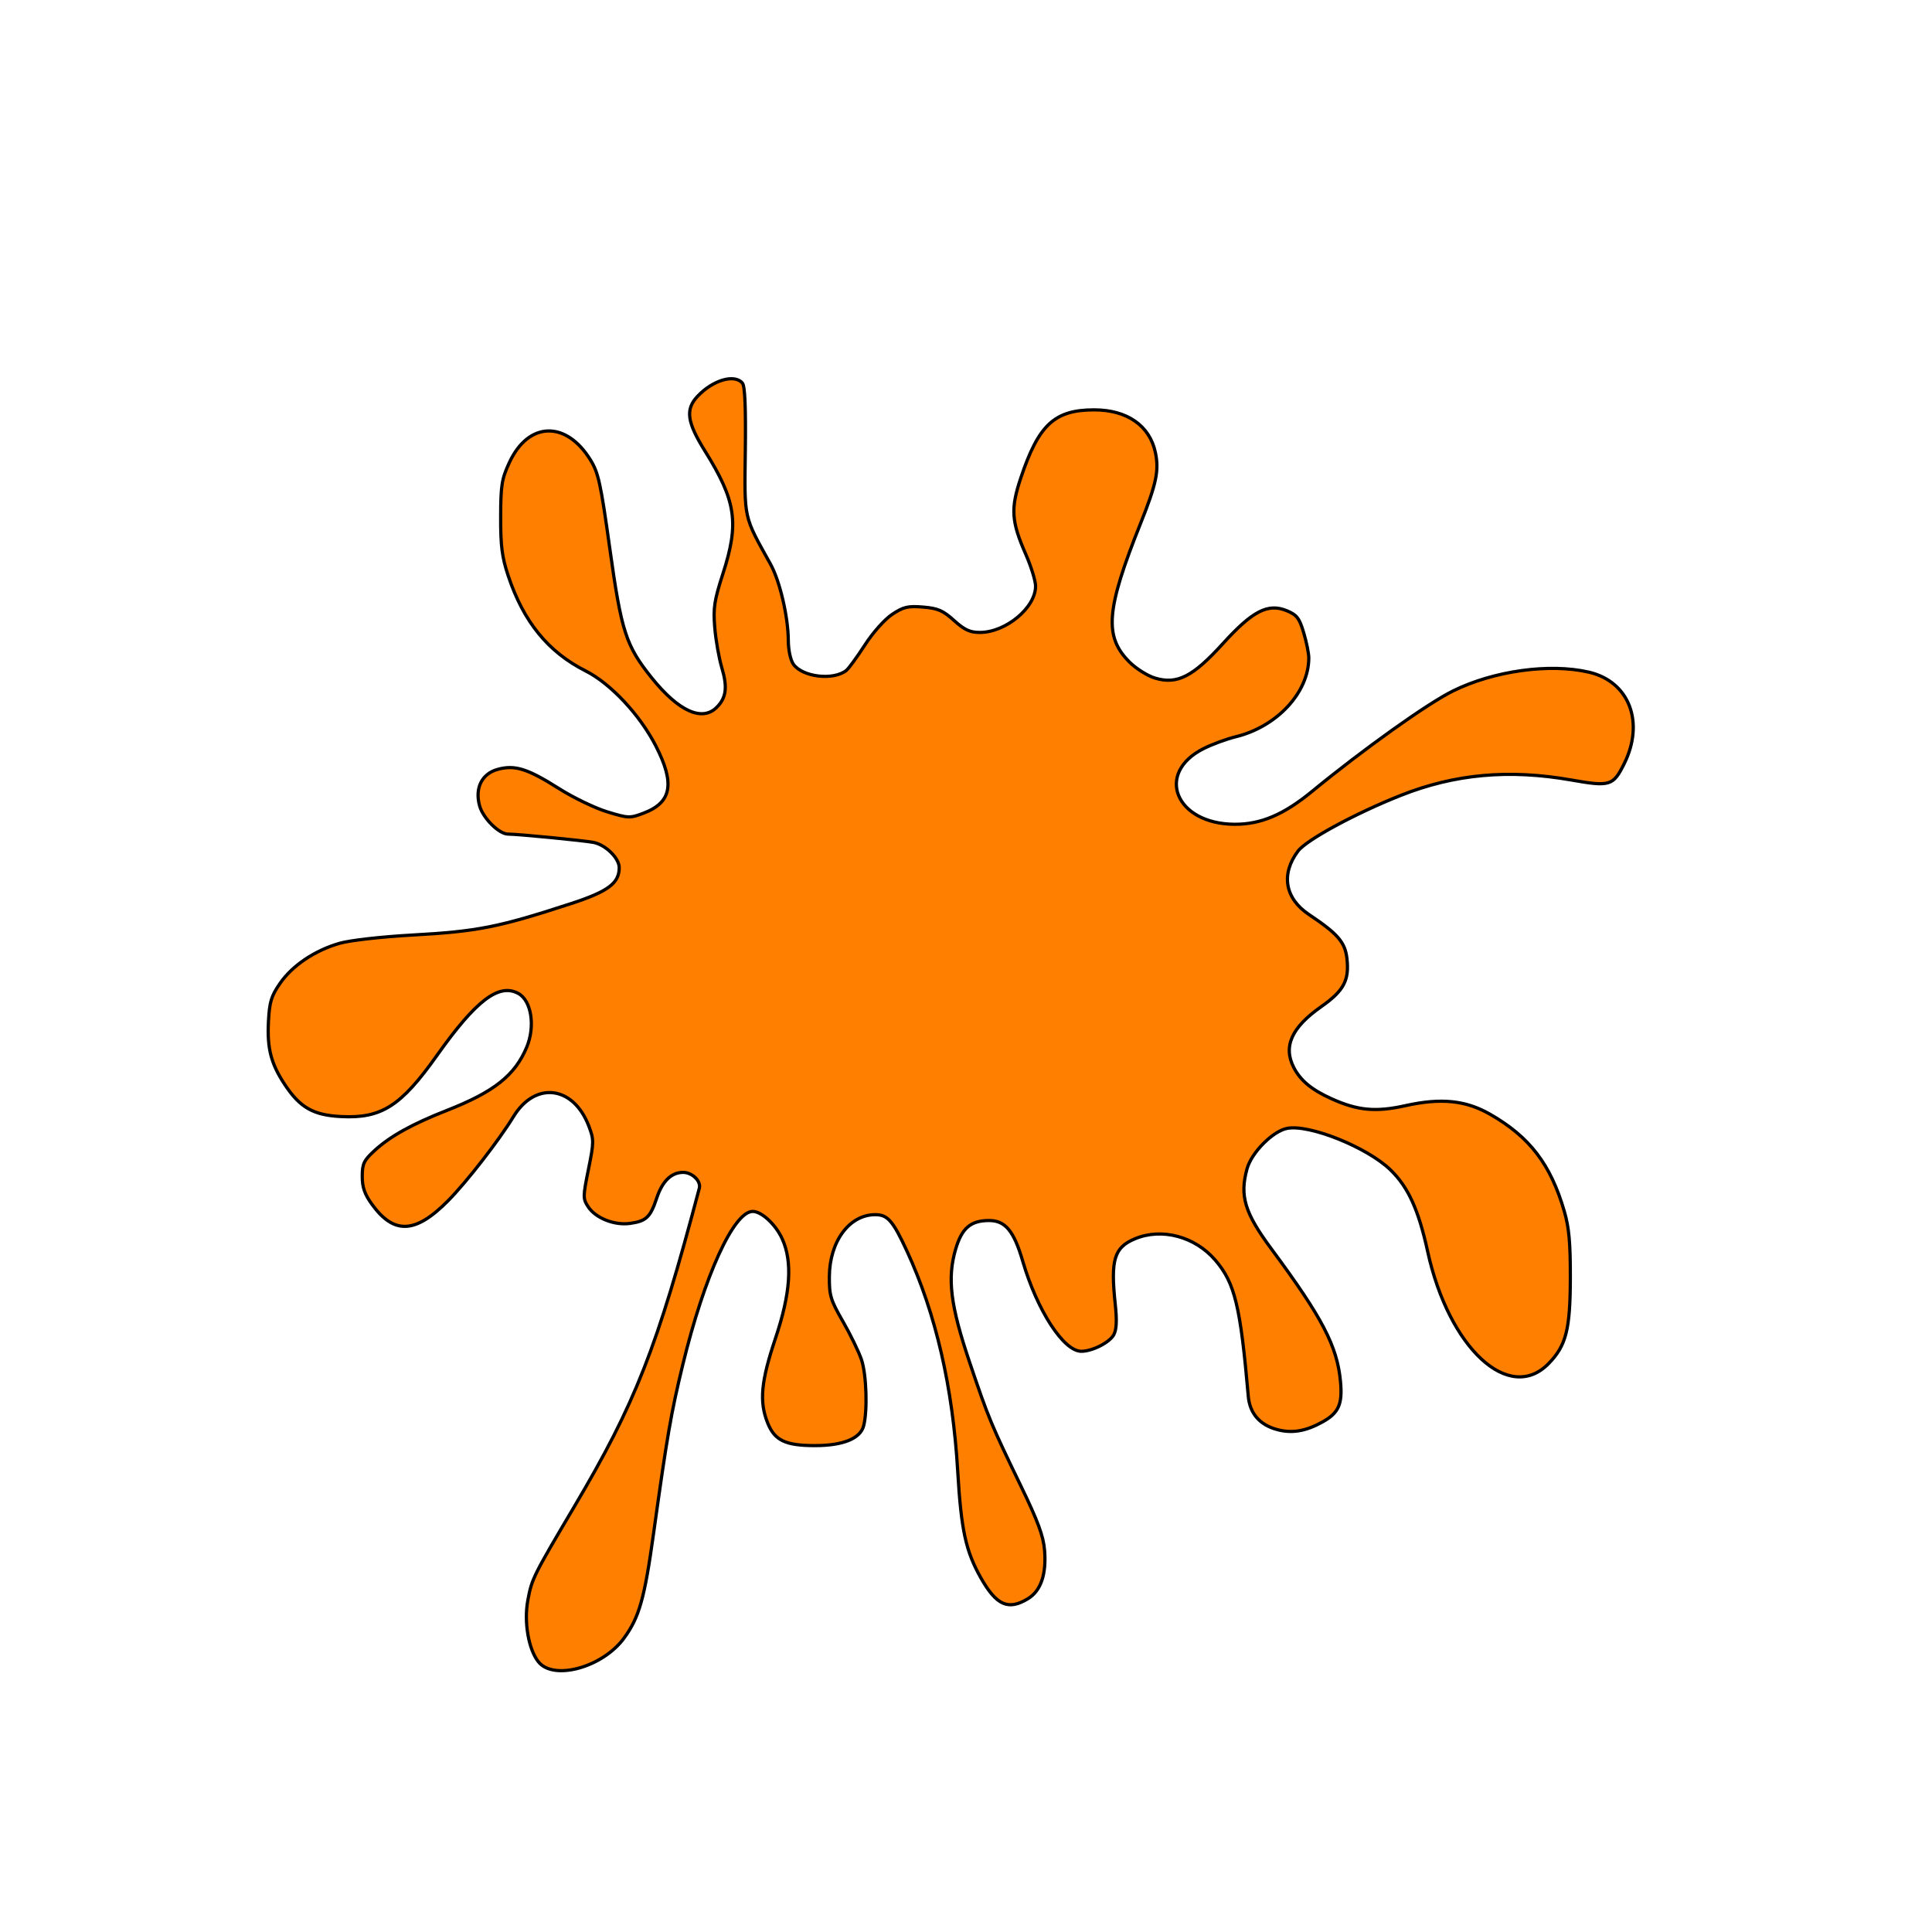
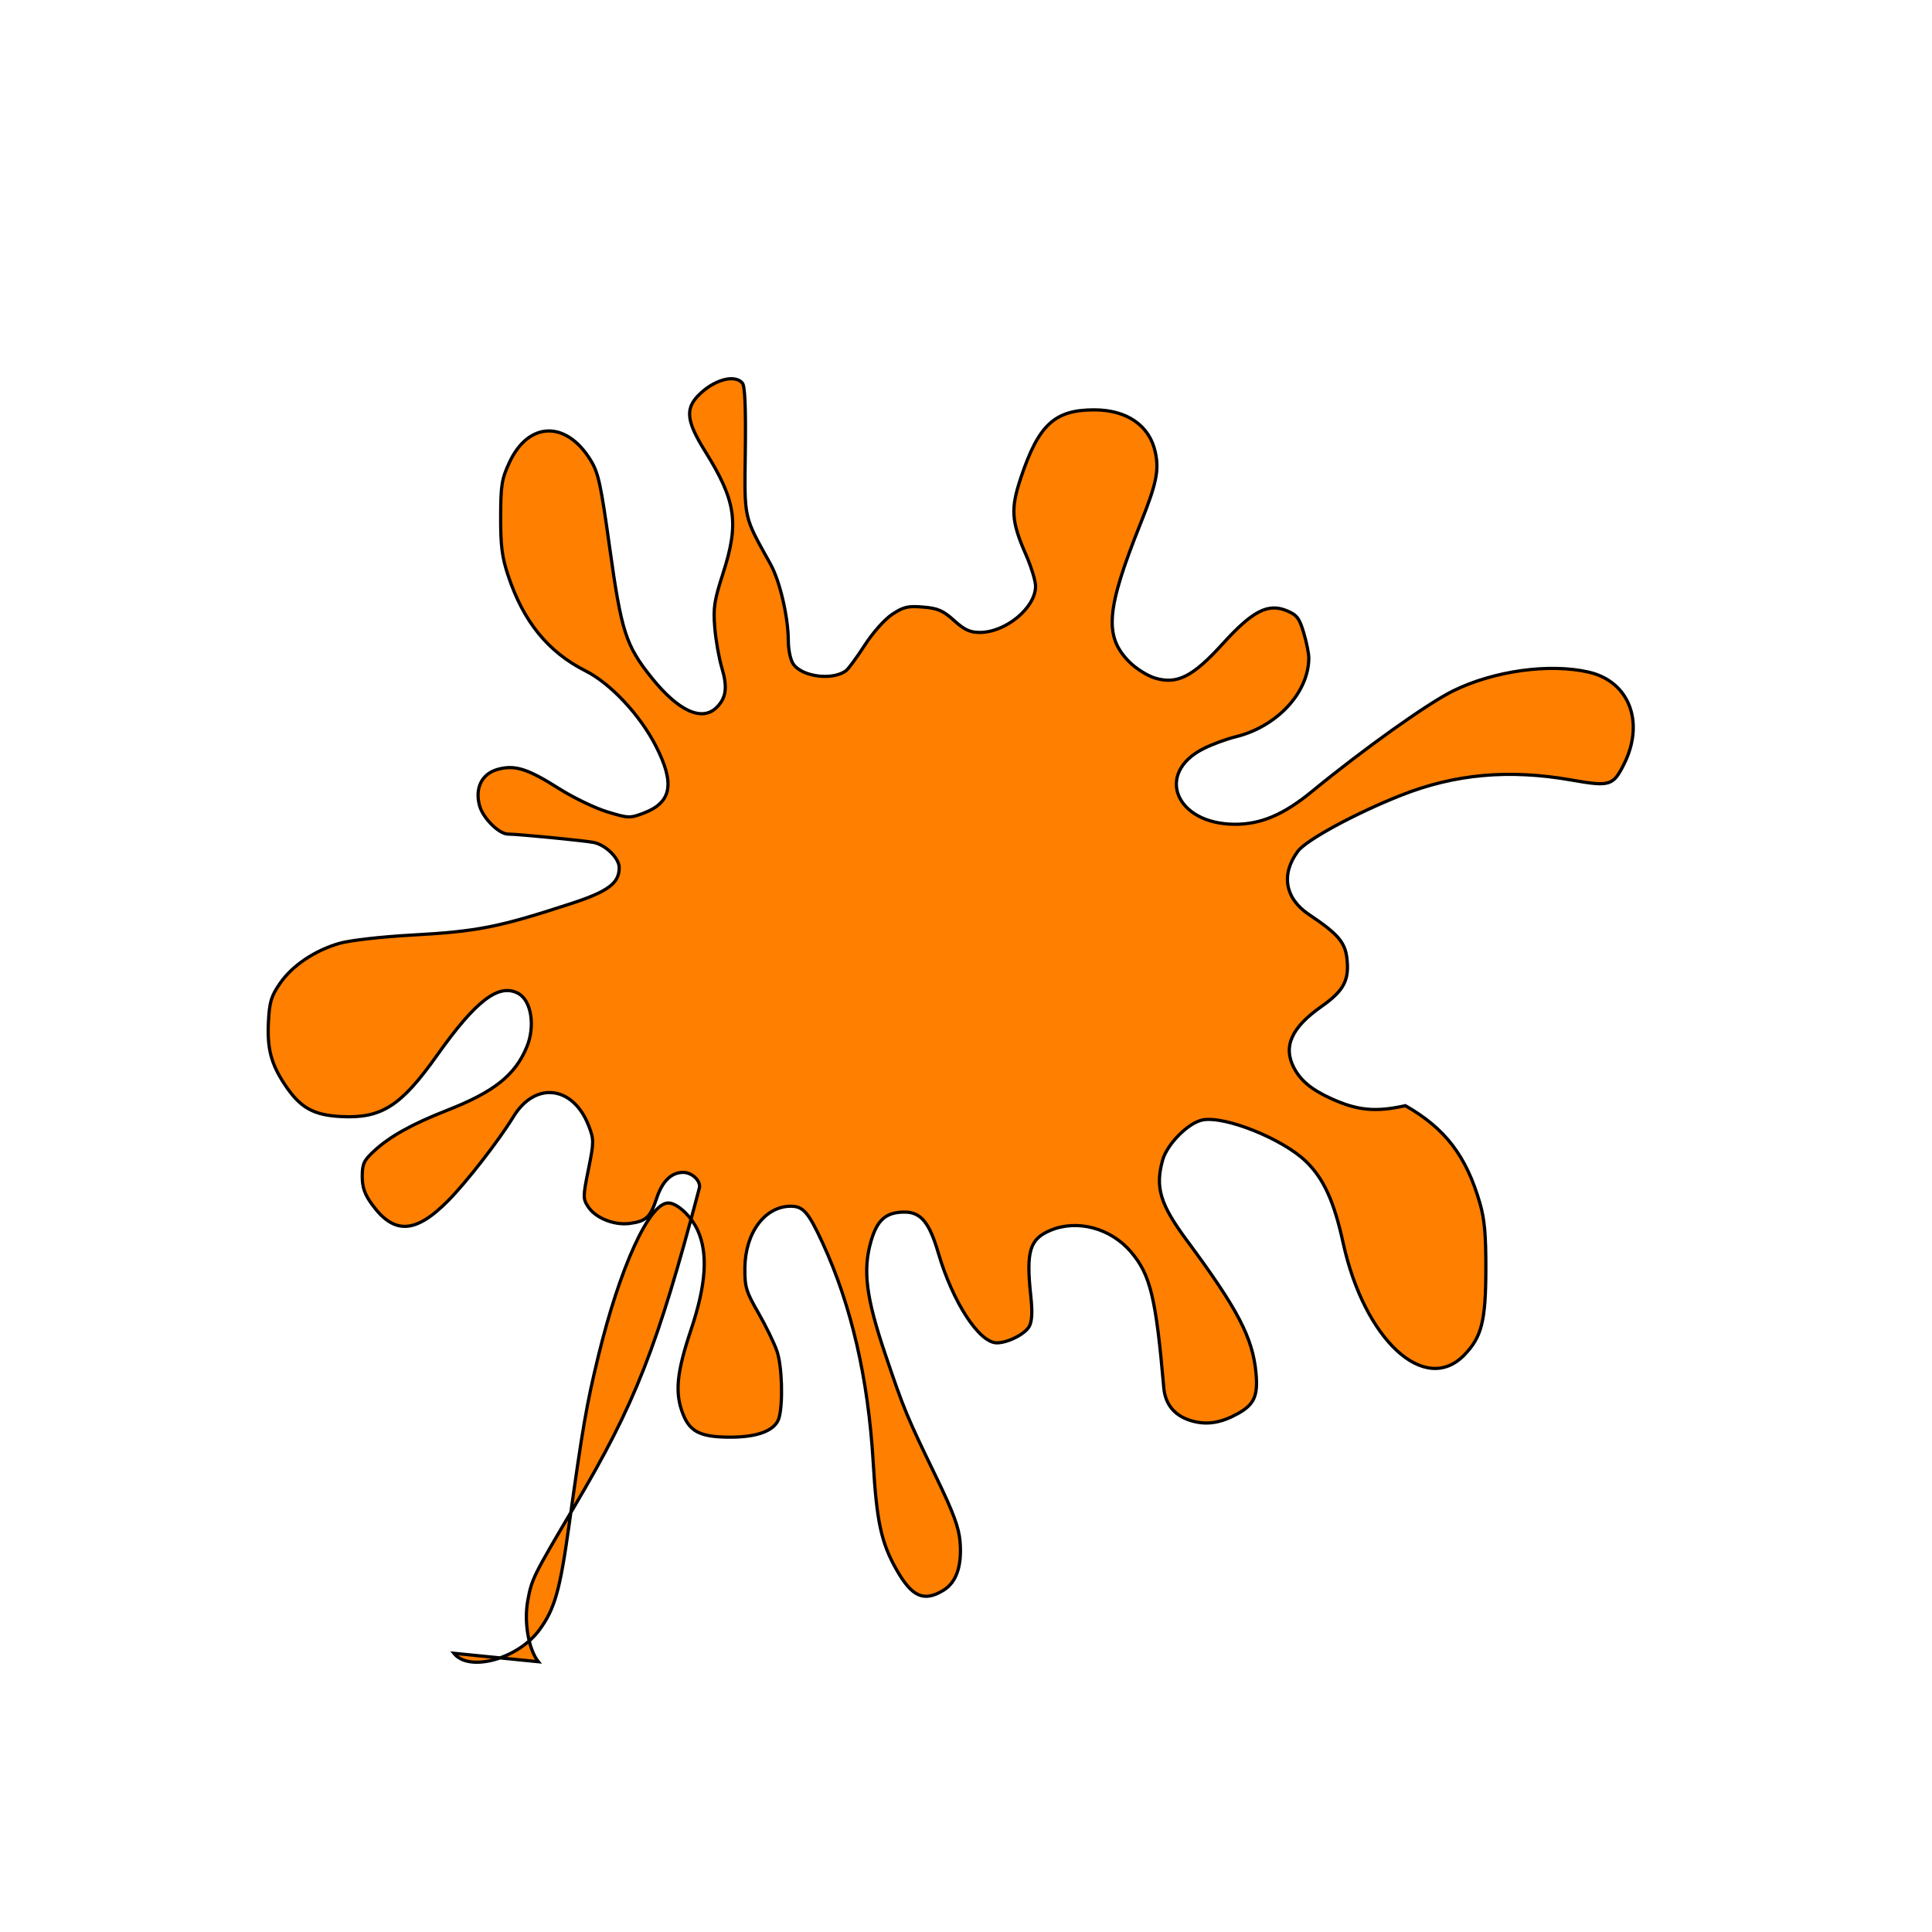
<svg xmlns="http://www.w3.org/2000/svg" width="600" height="600">
  <title>Green ink spot</title>
  <g>
    <title>Layer 1</title>
    <g id="layer1">
-       <path fill="#ff7f00" fill-rule="evenodd" stroke="#000000" stroke-width="1" stroke-miterlimit="4" stroke-dashoffset="0" id="path2529" d="m167.179,516.06c-3.055,-3.884 -4.503,-12.341 -3.262,-19.054c1.235,-6.68 1.655,-7.528 14.457,-29.15c18.922,-31.96 25.662,-49.127 38.81,-98.857c0.576,-2.18 -2.219,-4.905 -5.033,-4.905c-3.657,0 -6.456,2.729 -8.208,8.004c-1.976,5.95 -3.271,7.166 -8.356,7.848c-4.851,0.651 -10.63,-1.666 -12.937,-5.186c-1.631,-2.489 -1.626,-3.129 0.095,-11.606c1.719,-8.47 1.726,-9.221 0.115,-13.44c-4.788,-12.537 -16.608,-14.029 -23.389,-2.952c-4.561,7.451 -14.497,20.244 -20.251,26.073c-10.187,10.32 -16.845,10.65 -23.71,1.173c-2.271,-3.134 -3.011,-5.264 -3.011,-8.666c0,-3.92 0.496,-4.966 3.788,-7.992c4.85,-4.457 11.692,-8.26 22.476,-12.493c14.683,-5.763 21.149,-10.883 24.81,-19.643c2.722,-6.515 1.456,-14.514 -2.644,-16.709c-6.024,-3.224 -13.115,2.185 -25.189,19.214c-11.201,15.798 -17.262,19.675 -29.773,19.043c-8.649,-0.437 -12.751,-2.753 -17.477,-9.868c-4.31,-6.488 -5.555,-11.254 -5.122,-19.603c0.319,-6.151 0.86,-7.94 3.599,-11.905c3.833,-5.547 10.79,-10.22 18.523,-12.441c3.157,-0.907 12.892,-2.017 22.223,-2.536c20.64,-1.146 26.994,-2.4 49.678,-9.806c11.468,-3.744 14.91,-6.316 14.91,-11.142c0,-2.926 -4.17,-7.051 -7.908,-7.824c-2.746,-0.567 -23.531,-2.596 -26.612,-2.598c-2.805,-0.001 -7.783,-4.948 -8.843,-8.789c-1.527,-5.531 0.714,-9.995 5.691,-11.335c5.298,-1.427 9.219,-0.188 18.996,6c4.439,2.81 11.164,6.052 14.946,7.206c6.602,2.014 7.053,2.03 11.366,0.383c8.676,-3.314 9.722,-9.159 3.73,-20.855c-4.944,-9.65 -14.039,-19.369 -21.787,-23.28c-11.696,-5.904 -19.316,-15.282 -24.082,-29.637c-1.897,-5.715 -2.342,-9.202 -2.318,-18.183c0.026,-9.85 0.333,-11.768 2.702,-16.894c5.907,-12.78 17.623,-13.135 25.223,-0.764c2.436,3.965 3.173,7.345 5.944,27.255c3.63,26.077 5.018,30.371 13.056,40.377c8.322,10.36 15.644,13.679 20.177,9.146c2.971,-2.971 3.393,-6.228 1.591,-12.272c-0.891,-2.987 -1.881,-8.614 -2.201,-12.503c-0.502,-6.117 -0.158,-8.381 2.553,-16.772c5.08,-15.728 4.084,-22.528 -5.569,-38.016c-5.615,-9.009 -6.159,-12.933 -2.358,-17.001c4.731,-5.064 11.525,-7.065 13.972,-4.116c0.777,0.936 1.06,7.583 0.894,20.961c-0.27,21.643 -0.633,20.007 7.822,35.247c2.908,5.241 5.503,16.4 5.529,23.766c0.01,2.906 0.681,6.026 1.57,7.295c2.81,4.011 12.398,5.151 16.445,1.955c0.731,-0.578 3.322,-4.13 5.757,-7.893c2.533,-3.915 6.173,-7.998 8.507,-9.543c3.497,-2.314 4.867,-2.635 9.585,-2.244c4.586,0.38 6.19,1.076 9.612,4.167c3.228,2.916 4.937,3.71 7.986,3.71c8.078,0 17.329,-7.674 17.329,-14.375c0,-1.63 -1.369,-6.083 -3.042,-9.895c-4.492,-10.235 -4.746,-14.142 -1.542,-23.727c5.525,-16.528 10.473,-21.121 22.767,-21.127c10.224,-0.005 17.243,4.875 19.024,13.227c1.192,5.588 0.326,9.738 -4.605,22.057c-10.721,26.789 -11.385,35.092 -3.438,43.039c2.044,2.044 5.622,4.287 7.951,4.985c6.842,2.05 11.716,-0.423 21.014,-10.665c9.292,-10.235 14.075,-12.691 19.942,-10.24c3.096,1.293 3.859,2.295 5.205,6.827c0.868,2.921 1.577,6.426 1.577,7.789c0,10.742 -9.874,21.391 -22.728,24.514c-2.778,0.675 -7.226,2.312 -9.885,3.638c-15.251,7.604 -8.785,23.46 9.595,23.531c8.147,0.031 15.197,-2.965 24.029,-10.211c16.076,-13.19 35.88,-27.304 43.777,-31.197c12.68,-6.252 29.988,-8.648 42.164,-5.838c12.562,2.9 17.426,15.565 10.954,28.525c-3.388,6.784 -4.382,7.085 -16.413,4.968c-19.297,-3.395 -36.134,-1.873 -52.936,4.784c-14.105,5.589 -29.3,13.826 -31.908,17.297c-5.373,7.151 -4.075,14.697 3.387,19.688c9.006,6.024 11.238,8.612 11.811,13.694c0.761,6.75 -0.987,10.017 -7.987,14.927c-9.235,6.478 -11.899,12.414 -8.501,18.945c2.109,4.054 5.514,6.863 11.716,9.667c8.115,3.669 13.705,4.191 22.919,2.141c11.027,-2.453 18.682,-1.688 26.237,2.622c12.352,7.047 18.897,15.598 23.128,30.219c1.468,5.072 1.892,9.784 1.865,20.708c-0.04,15.967 -1.292,20.92 -6.703,26.502c-12.259,12.648 -31.041,-4.72 -37.611,-34.777c-2.834,-12.968 -6.042,-20.003 -11.558,-25.347c-7.221,-6.996 -25.114,-14.188 -32.058,-12.885c-4.433,0.832 -11.066,7.494 -12.461,12.516c-2.351,8.463 -0.759,13.711 7.567,24.952c15.84,21.385 20.412,30.16 21.443,41.16c0.661,7.055 -0.56,9.776 -5.65,12.592c-5.163,2.856 -9.436,3.567 -14.022,2.332c-5.424,-1.46 -8.5,-5.017 -8.966,-10.364c-2.439,-28.013 -4.169,-35.158 -10.225,-42.234c-6.321,-7.384 -16.644,-10.134 -24.976,-6.653c-6.461,2.7 -7.598,6.492 -6.107,20.361c0.537,4.994 0.4,7.832 -0.455,9.429c-1.285,2.402 -6.661,5.145 -10.084,5.145c-5.493,0 -13.709,-12.643 -18.21,-28.022c-2.745,-9.381 -5.408,-12.587 -10.452,-12.587c-5.724,0 -8.475,2.374 -10.392,8.967c-2.633,9.058 -1.581,17.464 4.402,35.177c5.834,17.272 6.572,19.052 15.924,38.386c5.259,10.872 6.949,15.46 7.308,19.843c0.615,7.495 -1.144,12.628 -5.167,15.081c-6.092,3.715 -9.79,2.074 -14.622,-6.489c-4.695,-8.32 -6.103,-14.82 -7.184,-33.169c-1.536,-26.077 -6.807,-48.922 -15.757,-68.292c-4.364,-9.446 -5.996,-11.322 -9.847,-11.322c-8.031,0 -14.173,8.27 -14.255,19.193c-0.044,5.914 0.372,7.298 4.194,13.939c2.334,4.055 4.936,9.412 5.782,11.905c1.555,4.579 1.914,15.974 0.651,20.624c-1.058,3.896 -6.436,6.058 -15.073,6.059c-9.207,0.002 -12.541,-1.595 -14.724,-7.051c-2.635,-6.585 -2.058,-12.873 2.4,-26.161c4.731,-14.102 5.396,-23.808 2.125,-31.011c-2.011,-4.429 -6.395,-8.507 -9.143,-8.507c-5.925,0 -15.03,19.97 -21.765,47.74c-3.591,14.804 -4.814,21.875 -9.04,52.266c-2.818,20.26 -4.424,25.967 -9.14,32.465c-6.619,9.121 -21.937,13.361 -26.645,7.375l0,0z" />
+       <path fill="#ff7f00" fill-rule="evenodd" stroke="#000000" stroke-width="1" stroke-miterlimit="4" stroke-dashoffset="0" id="path2529" d="m167.179,516.06c-3.055,-3.884 -4.503,-12.341 -3.262,-19.054c1.235,-6.68 1.655,-7.528 14.457,-29.15c18.922,-31.96 25.662,-49.127 38.81,-98.857c0.576,-2.18 -2.219,-4.905 -5.033,-4.905c-3.657,0 -6.456,2.729 -8.208,8.004c-1.976,5.95 -3.271,7.166 -8.356,7.848c-4.851,0.651 -10.63,-1.666 -12.937,-5.186c-1.631,-2.489 -1.626,-3.129 0.095,-11.606c1.719,-8.47 1.726,-9.221 0.115,-13.44c-4.788,-12.537 -16.608,-14.029 -23.389,-2.952c-4.561,7.451 -14.497,20.244 -20.251,26.073c-10.187,10.32 -16.845,10.65 -23.71,1.173c-2.271,-3.134 -3.011,-5.264 -3.011,-8.666c0,-3.92 0.496,-4.966 3.788,-7.992c4.85,-4.457 11.692,-8.26 22.476,-12.493c14.683,-5.763 21.149,-10.883 24.81,-19.643c2.722,-6.515 1.456,-14.514 -2.644,-16.709c-6.024,-3.224 -13.115,2.185 -25.189,19.214c-11.201,15.798 -17.262,19.675 -29.773,19.043c-8.649,-0.437 -12.751,-2.753 -17.477,-9.868c-4.31,-6.488 -5.555,-11.254 -5.122,-19.603c0.319,-6.151 0.86,-7.94 3.599,-11.905c3.833,-5.547 10.79,-10.22 18.523,-12.441c3.157,-0.907 12.892,-2.017 22.223,-2.536c20.64,-1.146 26.994,-2.4 49.678,-9.806c11.468,-3.744 14.91,-6.316 14.91,-11.142c0,-2.926 -4.17,-7.051 -7.908,-7.824c-2.746,-0.567 -23.531,-2.596 -26.612,-2.598c-2.805,-0.001 -7.783,-4.948 -8.843,-8.789c-1.527,-5.531 0.714,-9.995 5.691,-11.335c5.298,-1.427 9.219,-0.188 18.996,6c4.439,2.81 11.164,6.052 14.946,7.206c6.602,2.014 7.053,2.03 11.366,0.383c8.676,-3.314 9.722,-9.159 3.73,-20.855c-4.944,-9.65 -14.039,-19.369 -21.787,-23.28c-11.696,-5.904 -19.316,-15.282 -24.082,-29.637c-1.897,-5.715 -2.342,-9.202 -2.318,-18.183c0.026,-9.85 0.333,-11.768 2.702,-16.894c5.907,-12.78 17.623,-13.135 25.223,-0.764c2.436,3.965 3.173,7.345 5.944,27.255c3.63,26.077 5.018,30.371 13.056,40.377c8.322,10.36 15.644,13.679 20.177,9.146c2.971,-2.971 3.393,-6.228 1.591,-12.272c-0.891,-2.987 -1.881,-8.614 -2.201,-12.503c-0.502,-6.117 -0.158,-8.381 2.553,-16.772c5.08,-15.728 4.084,-22.528 -5.569,-38.016c-5.615,-9.009 -6.159,-12.933 -2.358,-17.001c4.731,-5.064 11.525,-7.065 13.972,-4.116c0.777,0.936 1.06,7.583 0.894,20.961c-0.27,21.643 -0.633,20.007 7.822,35.247c2.908,5.241 5.503,16.4 5.529,23.766c0.01,2.906 0.681,6.026 1.57,7.295c2.81,4.011 12.398,5.151 16.445,1.955c0.731,-0.578 3.322,-4.13 5.757,-7.893c2.533,-3.915 6.173,-7.998 8.507,-9.543c3.497,-2.314 4.867,-2.635 9.585,-2.244c4.586,0.38 6.19,1.076 9.612,4.167c3.228,2.916 4.937,3.71 7.986,3.71c8.078,0 17.329,-7.674 17.329,-14.375c0,-1.63 -1.369,-6.083 -3.042,-9.895c-4.492,-10.235 -4.746,-14.142 -1.542,-23.727c5.525,-16.528 10.473,-21.121 22.767,-21.127c10.224,-0.005 17.243,4.875 19.024,13.227c1.192,5.588 0.326,9.738 -4.605,22.057c-10.721,26.789 -11.385,35.092 -3.438,43.039c2.044,2.044 5.622,4.287 7.951,4.985c6.842,2.05 11.716,-0.423 21.014,-10.665c9.292,-10.235 14.075,-12.691 19.942,-10.24c3.096,1.293 3.859,2.295 5.205,6.827c0.868,2.921 1.577,6.426 1.577,7.789c0,10.742 -9.874,21.391 -22.728,24.514c-2.778,0.675 -7.226,2.312 -9.885,3.638c-15.251,7.604 -8.785,23.46 9.595,23.531c8.147,0.031 15.197,-2.965 24.029,-10.211c16.076,-13.19 35.88,-27.304 43.777,-31.197c12.68,-6.252 29.988,-8.648 42.164,-5.838c12.562,2.9 17.426,15.565 10.954,28.525c-3.388,6.784 -4.382,7.085 -16.413,4.968c-19.297,-3.395 -36.134,-1.873 -52.936,4.784c-14.105,5.589 -29.3,13.826 -31.908,17.297c-5.373,7.151 -4.075,14.697 3.387,19.688c9.006,6.024 11.238,8.612 11.811,13.694c0.761,6.75 -0.987,10.017 -7.987,14.927c-9.235,6.478 -11.899,12.414 -8.501,18.945c2.109,4.054 5.514,6.863 11.716,9.667c8.115,3.669 13.705,4.191 22.919,2.141c12.352,7.047 18.897,15.598 23.128,30.219c1.468,5.072 1.892,9.784 1.865,20.708c-0.04,15.967 -1.292,20.92 -6.703,26.502c-12.259,12.648 -31.041,-4.72 -37.611,-34.777c-2.834,-12.968 -6.042,-20.003 -11.558,-25.347c-7.221,-6.996 -25.114,-14.188 -32.058,-12.885c-4.433,0.832 -11.066,7.494 -12.461,12.516c-2.351,8.463 -0.759,13.711 7.567,24.952c15.84,21.385 20.412,30.16 21.443,41.16c0.661,7.055 -0.56,9.776 -5.65,12.592c-5.163,2.856 -9.436,3.567 -14.022,2.332c-5.424,-1.46 -8.5,-5.017 -8.966,-10.364c-2.439,-28.013 -4.169,-35.158 -10.225,-42.234c-6.321,-7.384 -16.644,-10.134 -24.976,-6.653c-6.461,2.7 -7.598,6.492 -6.107,20.361c0.537,4.994 0.4,7.832 -0.455,9.429c-1.285,2.402 -6.661,5.145 -10.084,5.145c-5.493,0 -13.709,-12.643 -18.21,-28.022c-2.745,-9.381 -5.408,-12.587 -10.452,-12.587c-5.724,0 -8.475,2.374 -10.392,8.967c-2.633,9.058 -1.581,17.464 4.402,35.177c5.834,17.272 6.572,19.052 15.924,38.386c5.259,10.872 6.949,15.46 7.308,19.843c0.615,7.495 -1.144,12.628 -5.167,15.081c-6.092,3.715 -9.79,2.074 -14.622,-6.489c-4.695,-8.32 -6.103,-14.82 -7.184,-33.169c-1.536,-26.077 -6.807,-48.922 -15.757,-68.292c-4.364,-9.446 -5.996,-11.322 -9.847,-11.322c-8.031,0 -14.173,8.27 -14.255,19.193c-0.044,5.914 0.372,7.298 4.194,13.939c2.334,4.055 4.936,9.412 5.782,11.905c1.555,4.579 1.914,15.974 0.651,20.624c-1.058,3.896 -6.436,6.058 -15.073,6.059c-9.207,0.002 -12.541,-1.595 -14.724,-7.051c-2.635,-6.585 -2.058,-12.873 2.4,-26.161c4.731,-14.102 5.396,-23.808 2.125,-31.011c-2.011,-4.429 -6.395,-8.507 -9.143,-8.507c-5.925,0 -15.03,19.97 -21.765,47.74c-3.591,14.804 -4.814,21.875 -9.04,52.266c-2.818,20.26 -4.424,25.967 -9.14,32.465c-6.619,9.121 -21.937,13.361 -26.645,7.375l0,0z" />
    </g>
  </g>
</svg>